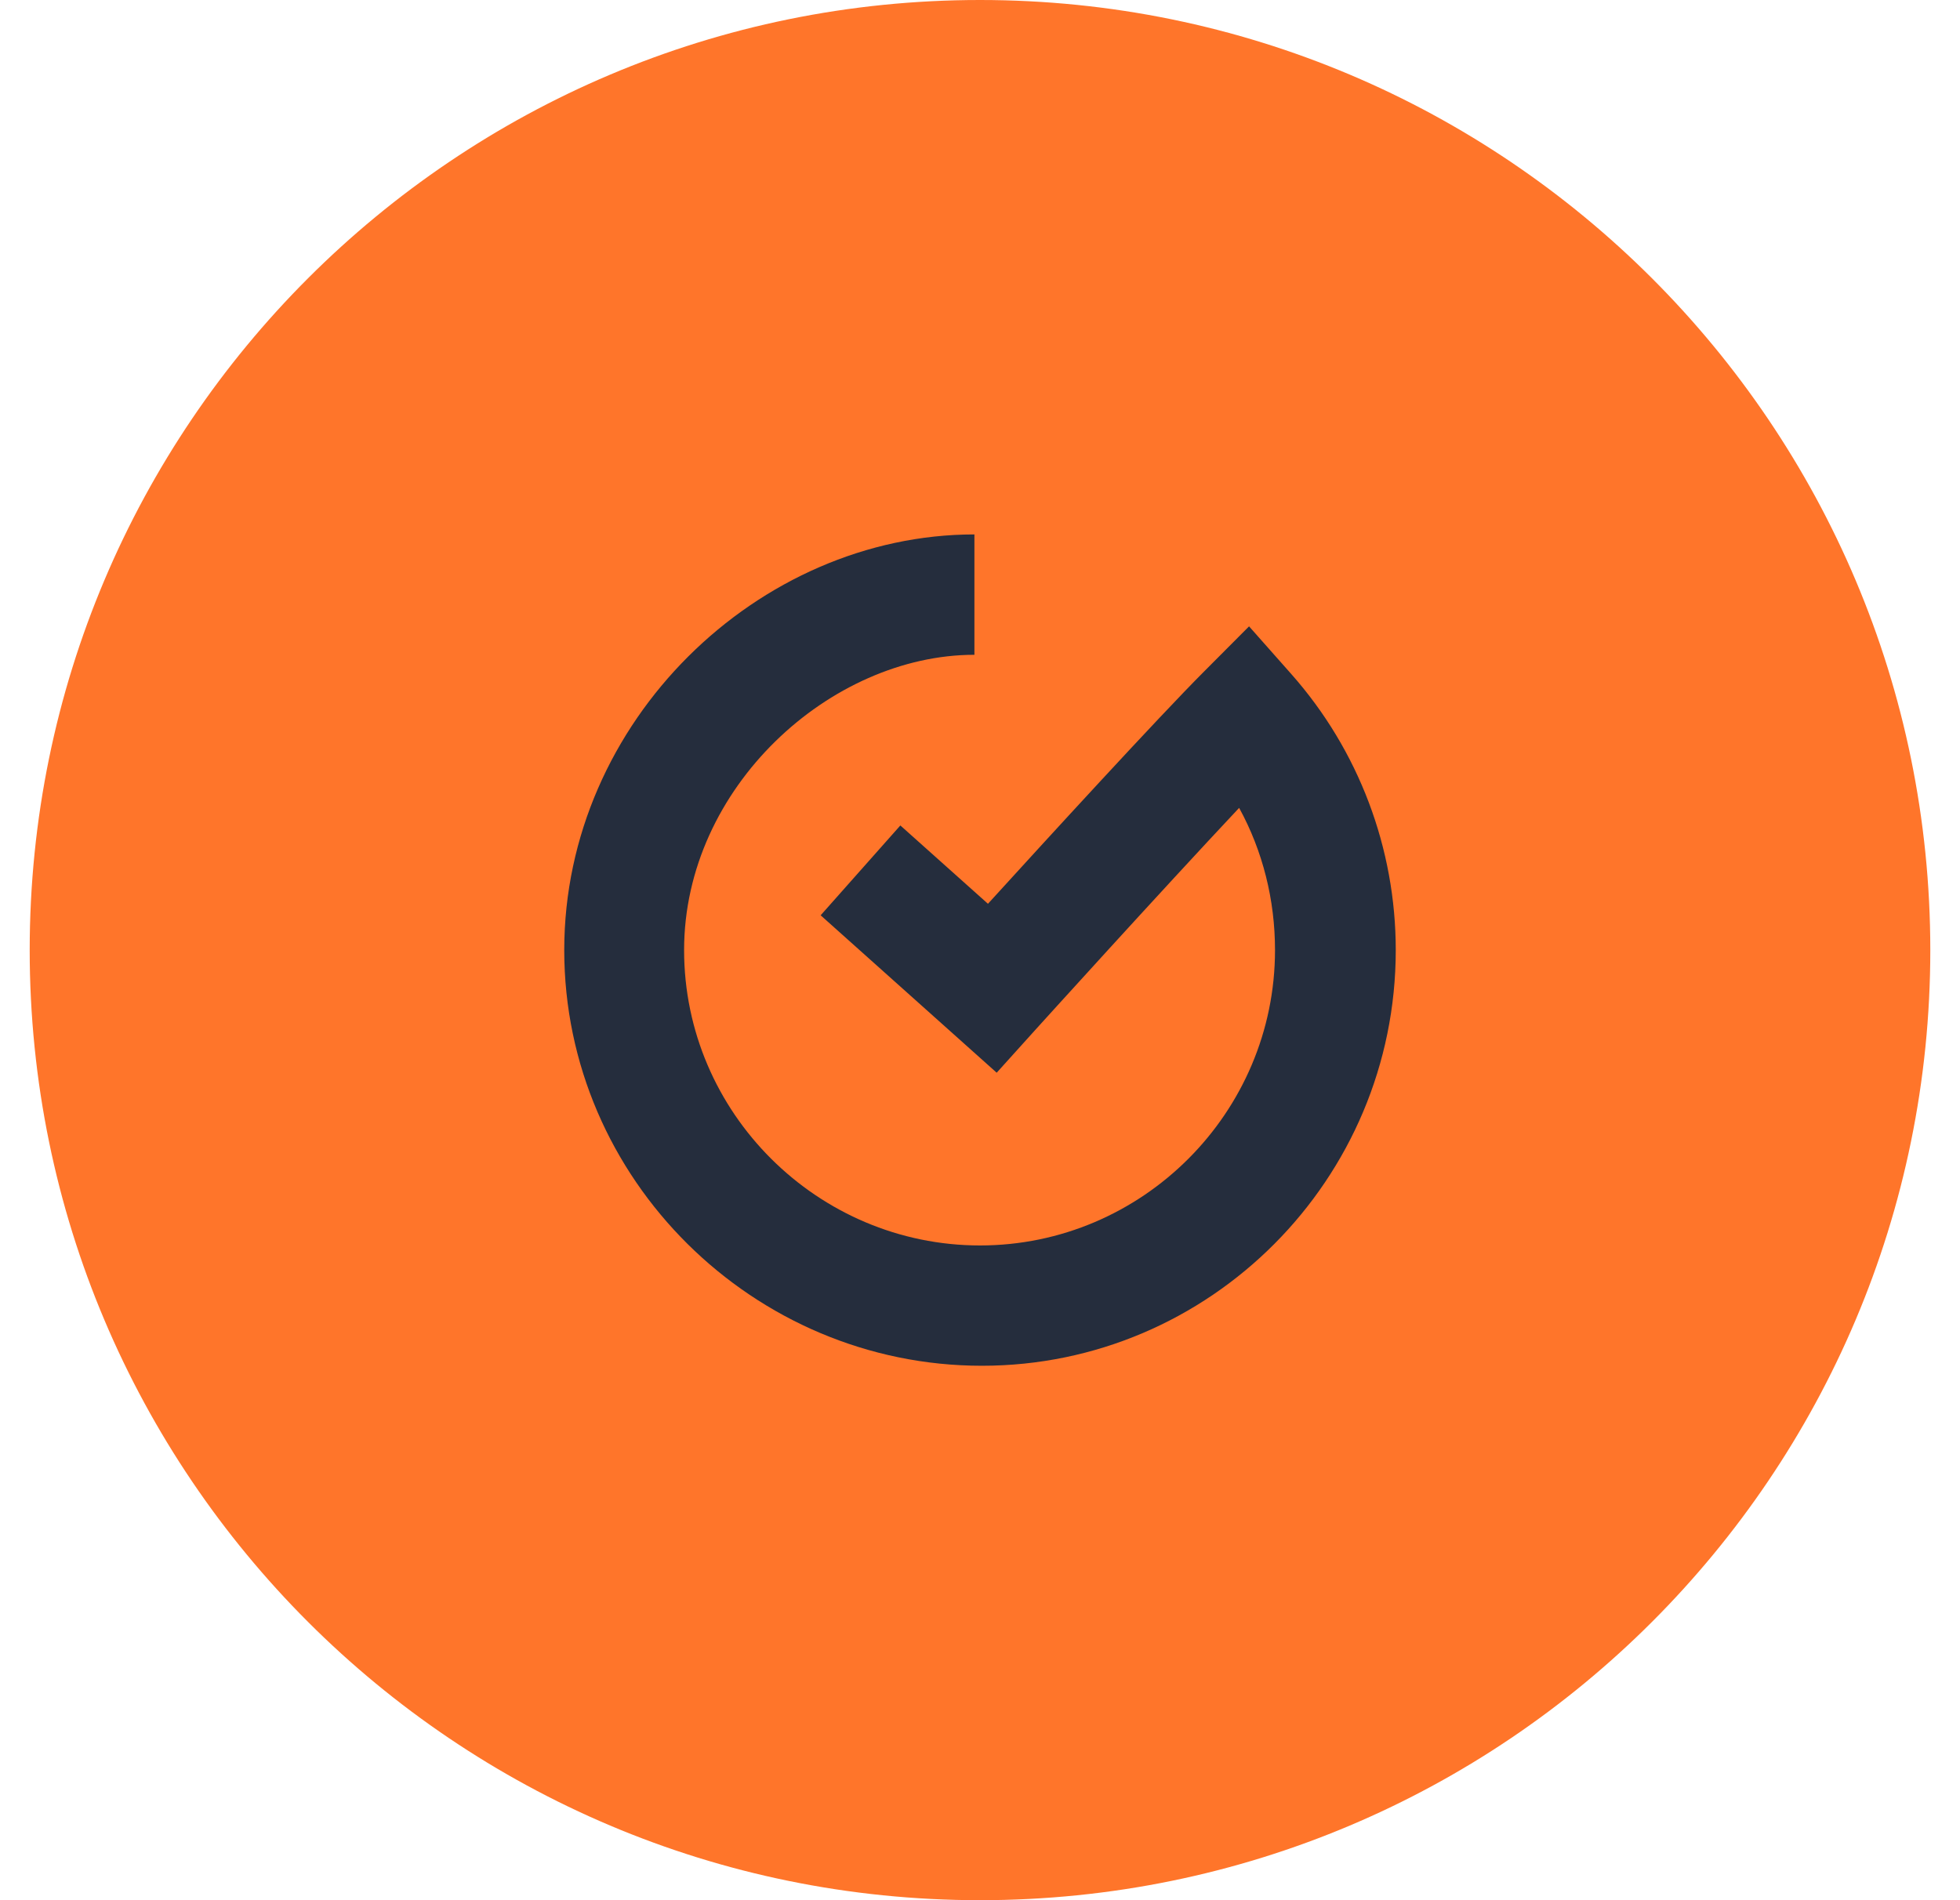
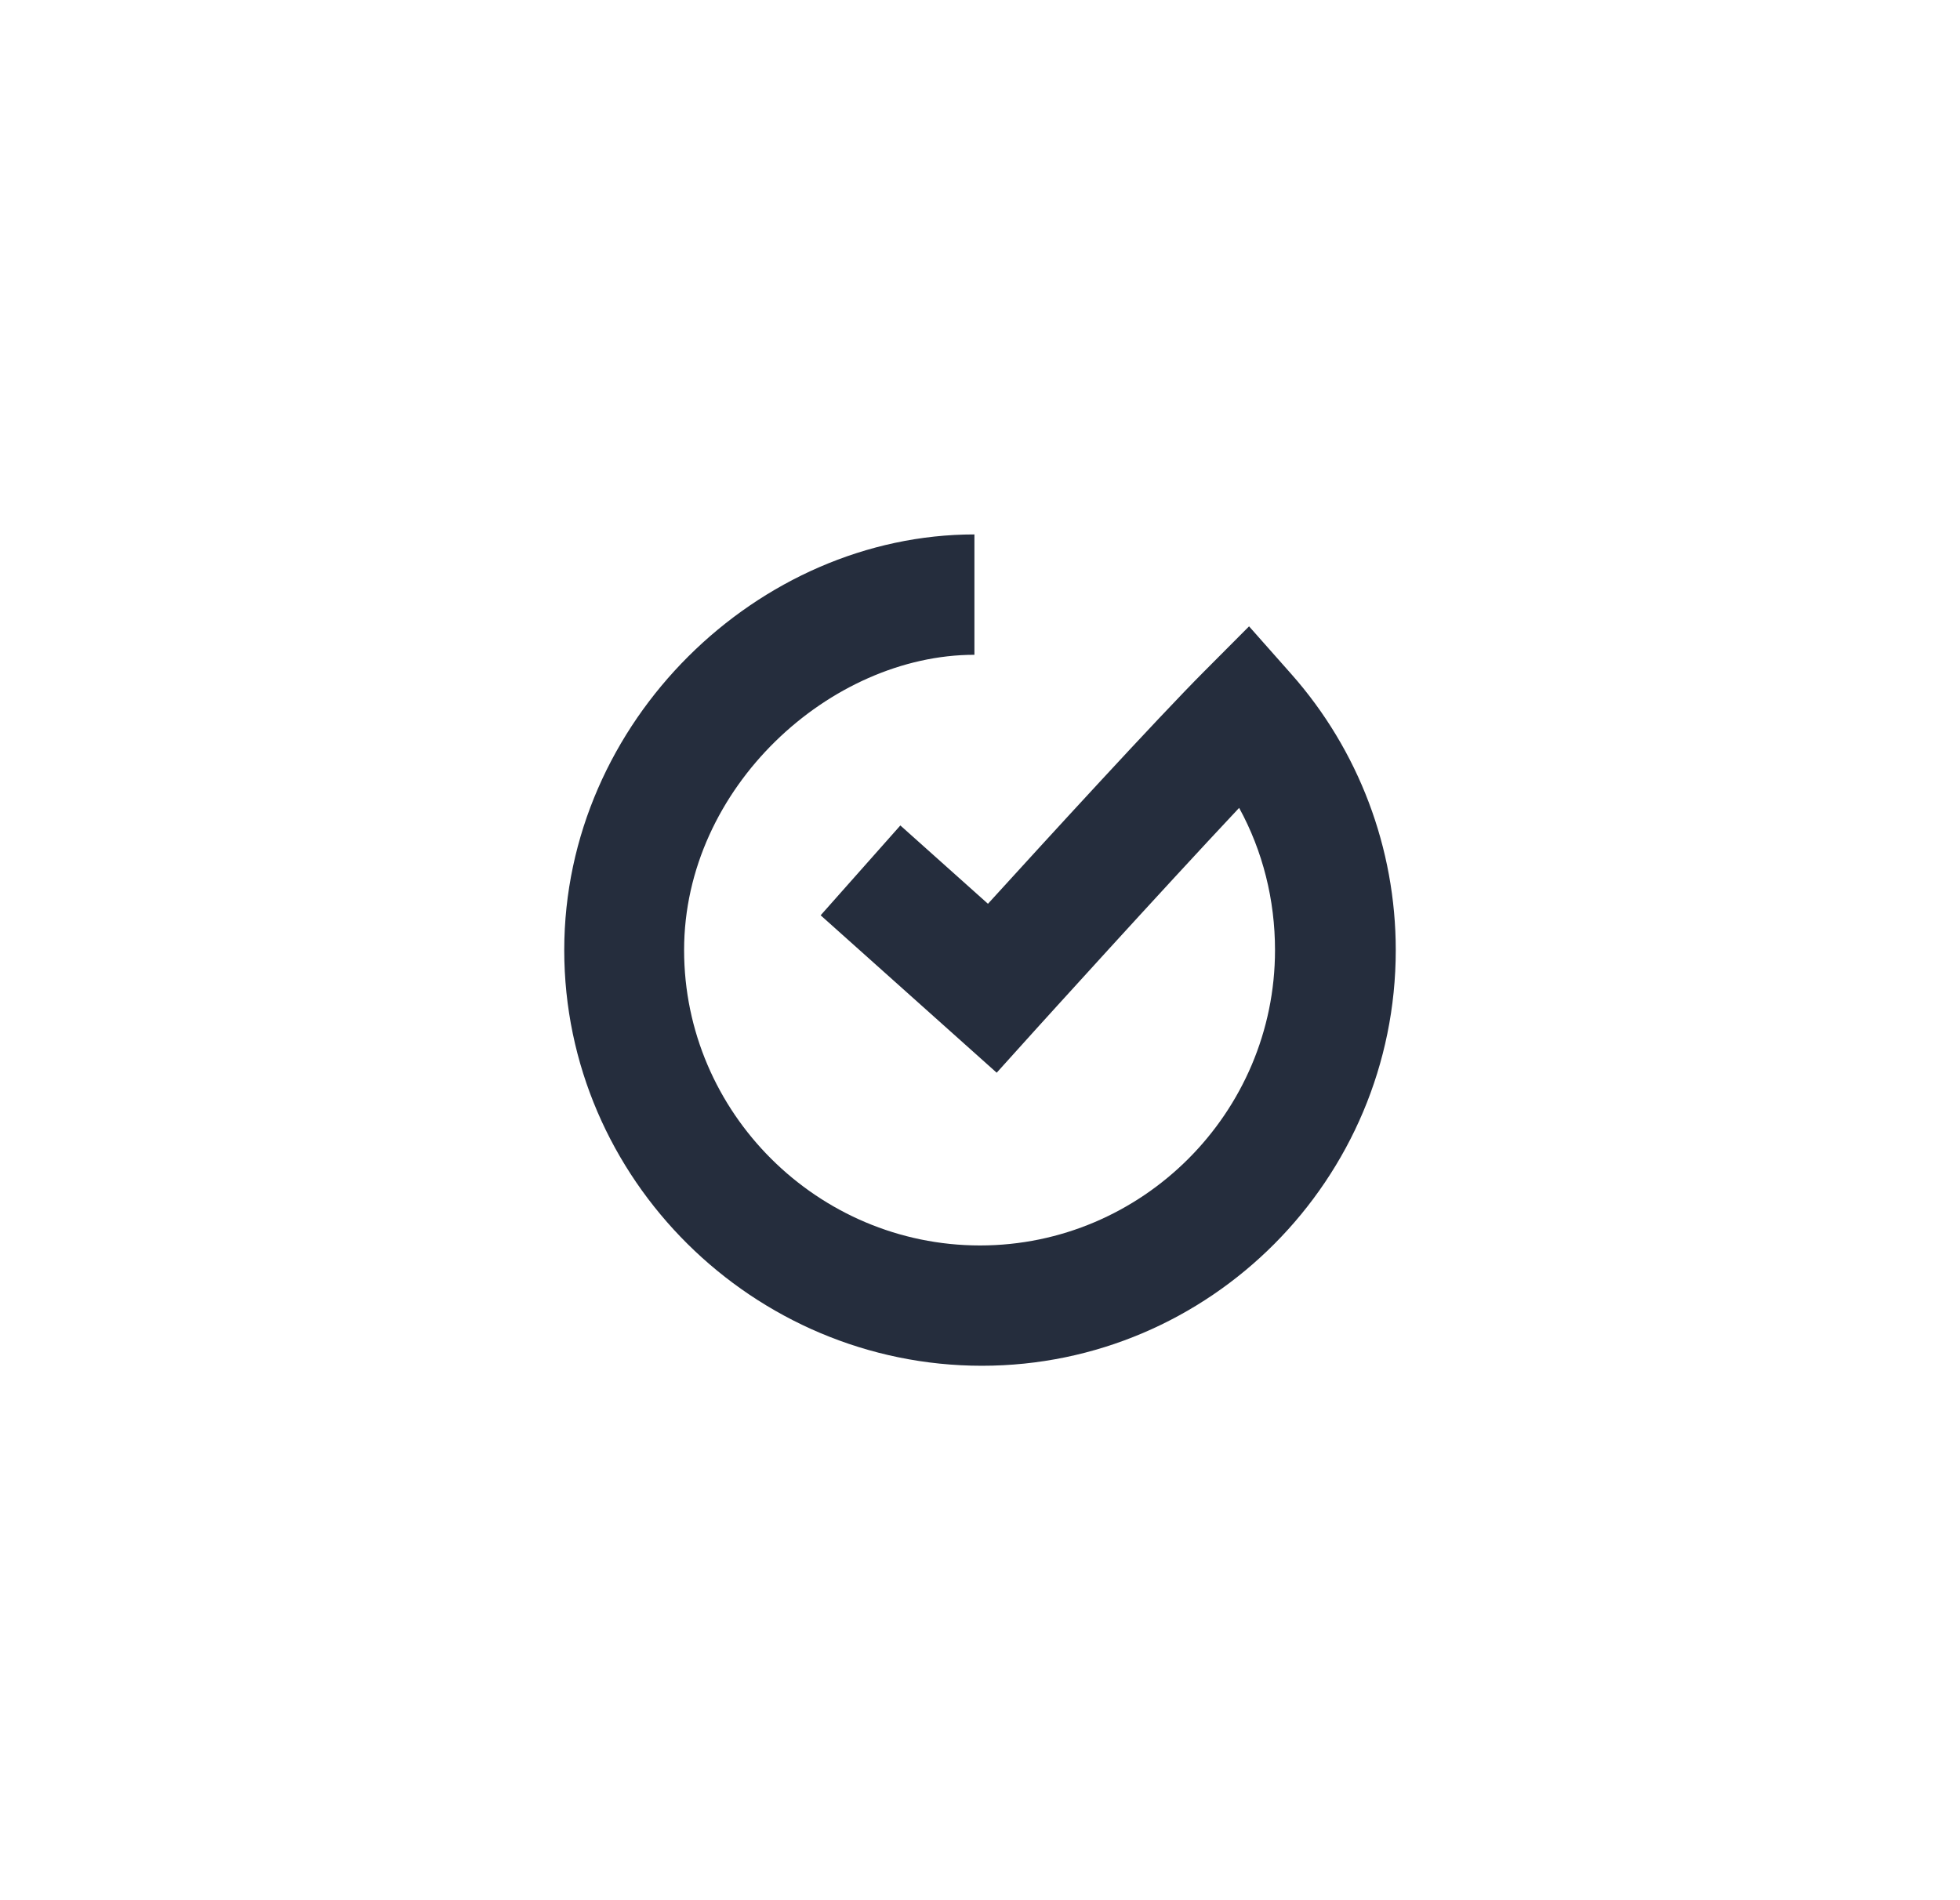
<svg xmlns="http://www.w3.org/2000/svg" width="33" height="32" viewBox="0 0 33 32" fill="none">
  <g clip-path="url(#clip0_4659_14426)">
-     <path fill-rule="evenodd" clip-rule="evenodd" d="M0.5 16C0.5 7.163 7.663 0 16.5 0C25.337 0 32.5 7.163 32.5 16C32.5 24.837 25.337 32 16.5 32C7.663 32 0.5 24.837 0.5 16Z" fill="#FF752A" />
    <path fill-rule="evenodd" clip-rule="evenodd" d="M16.532 23C12.689 23 9.5 19.86 9.5 16C9.5 12.14 12.774 9 16.406 9V11.027C13.985 11.027 11.518 13.258 11.518 16C11.518 18.742 13.77 20.974 16.5 20.974C19.23 20.974 21.467 18.742 21.467 16C21.467 15.156 21.262 14.333 20.863 13.605C19.518 15.037 17.476 17.295 17.45 17.323L16.781 18.065L13.817 15.414L15.159 13.901L16.634 15.22C17.64 14.115 19.494 12.089 20.274 11.307L21.03 10.548L21.741 11.351C22.875 12.632 23.5 14.284 23.5 16C23.5 19.86 20.374 23 16.532 23Z" fill="#252D3D" />
  </g>
  <defs>
    <clipPath id="clip0_4659_14426">
      <rect width="32" height="32" fill="white" transform="translate(0.5)" />
    </clipPath>
  </defs>
</svg>